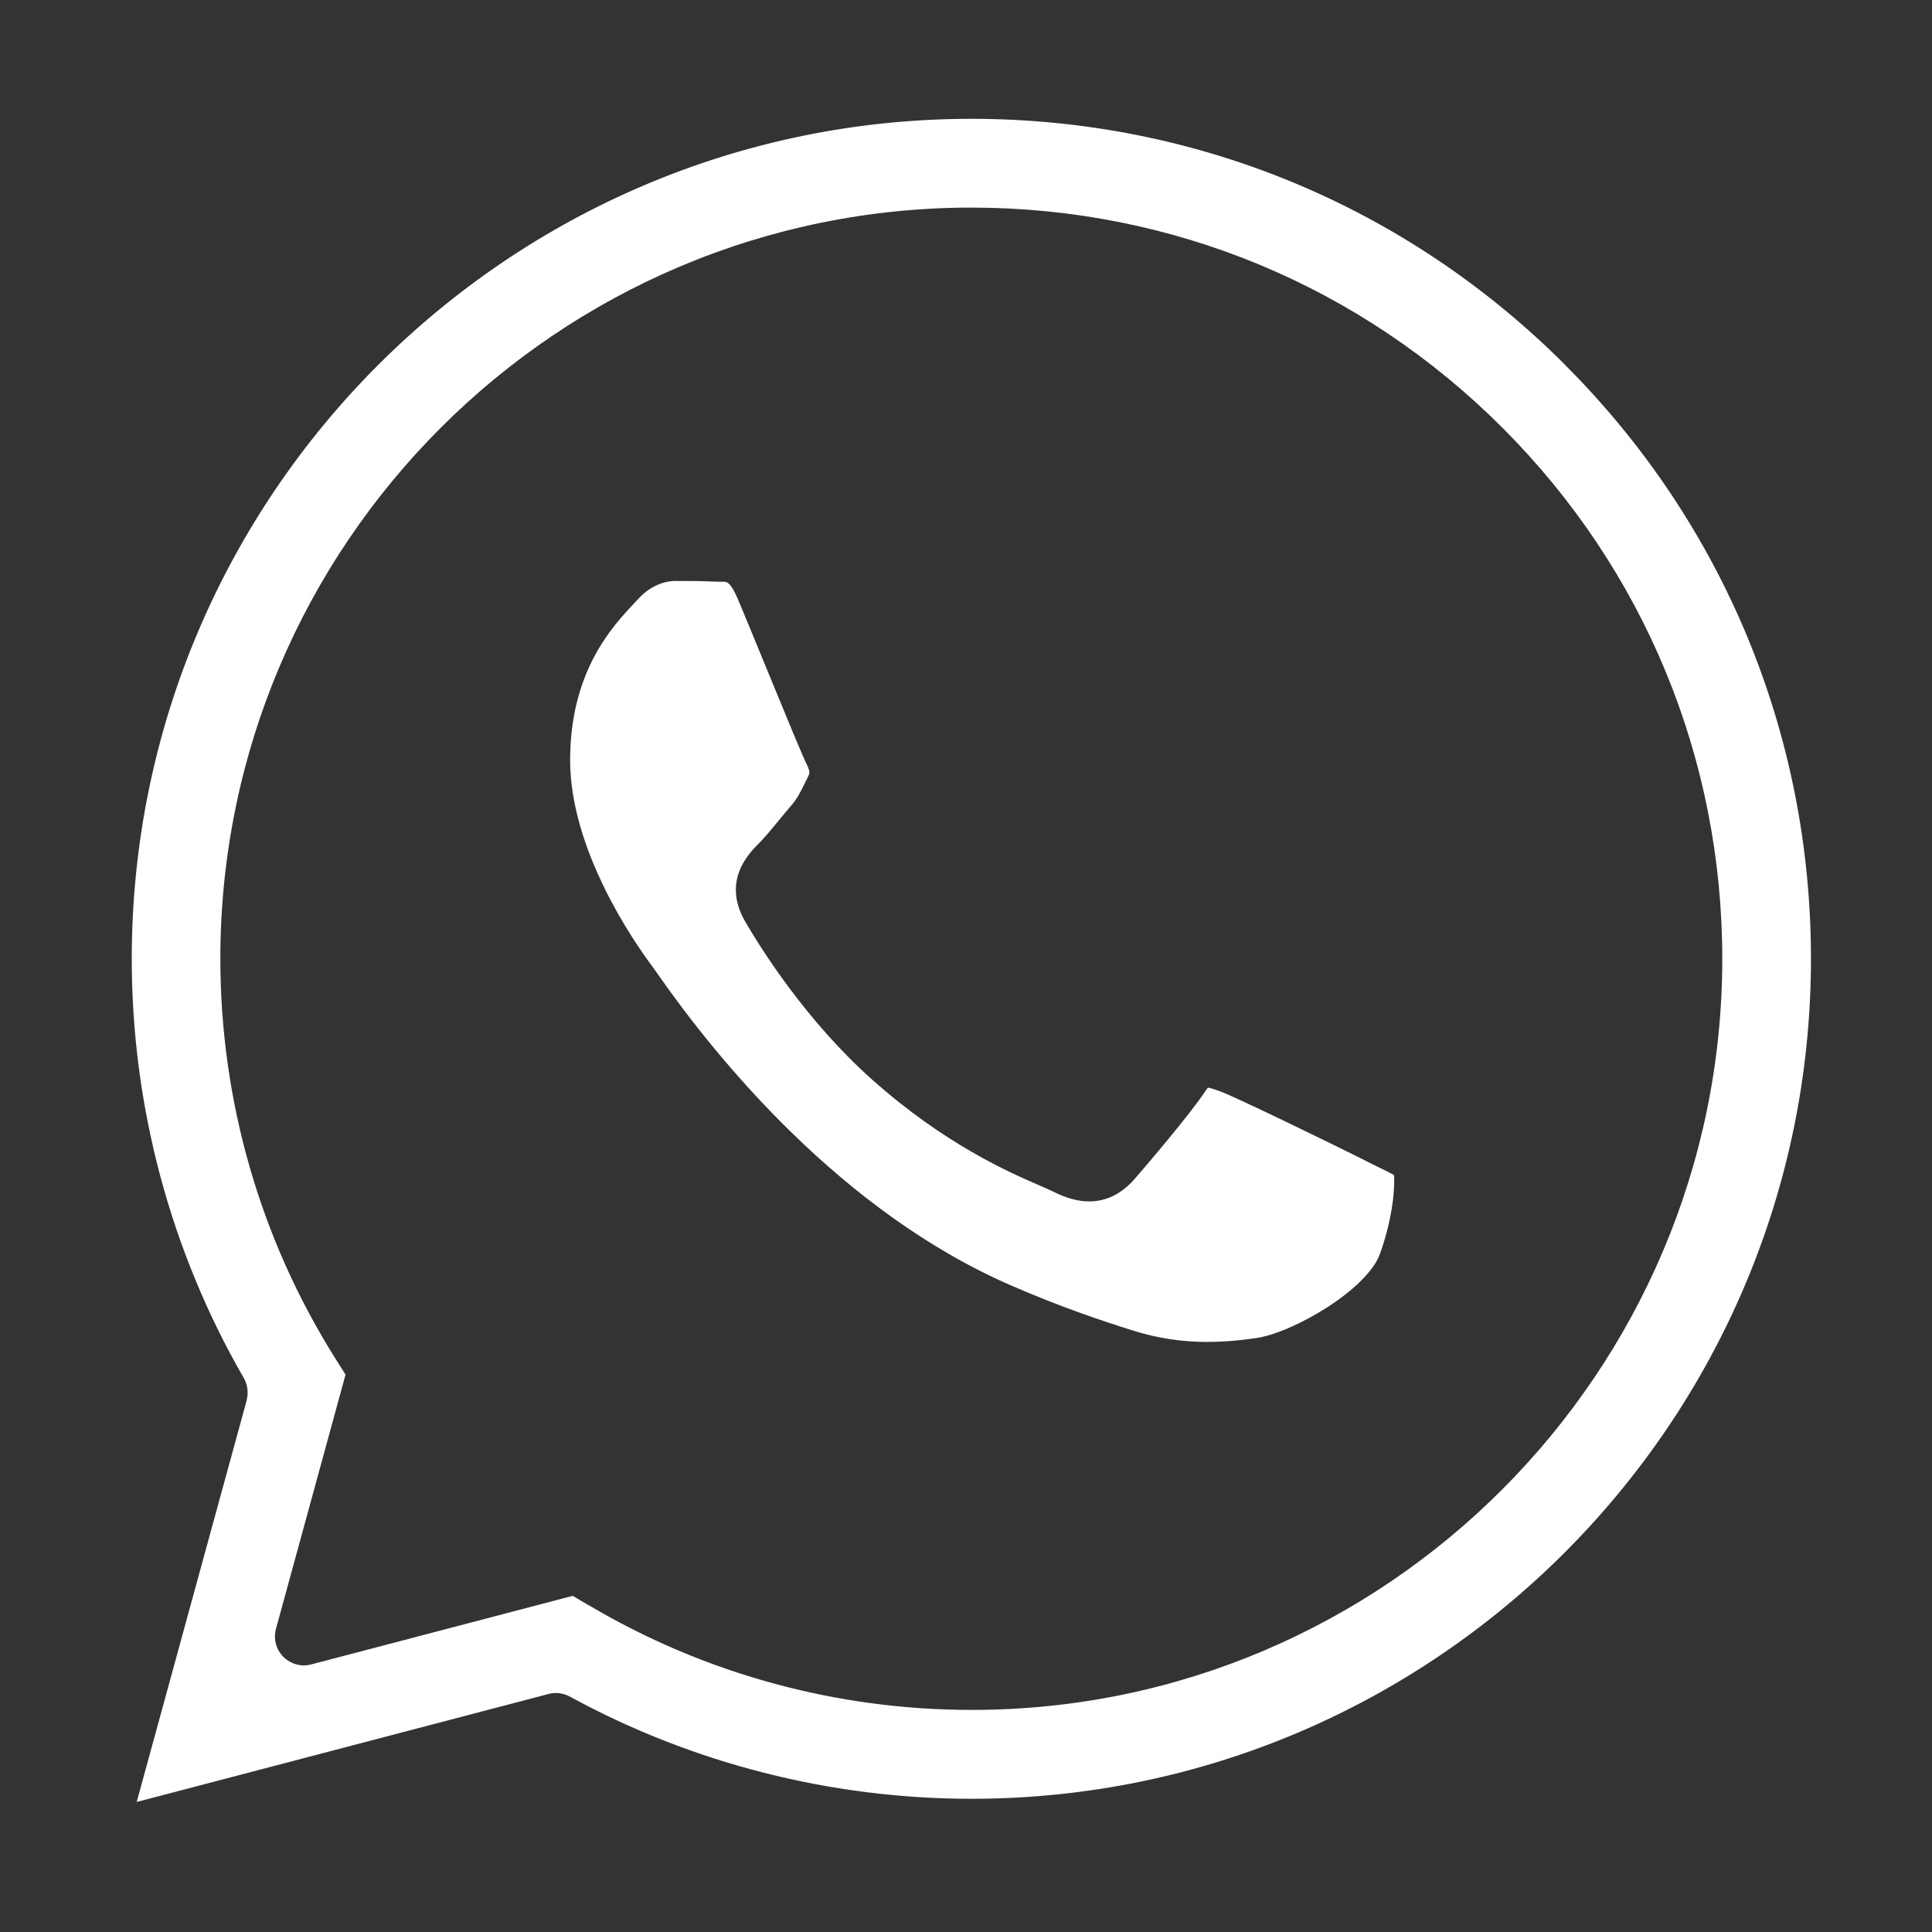
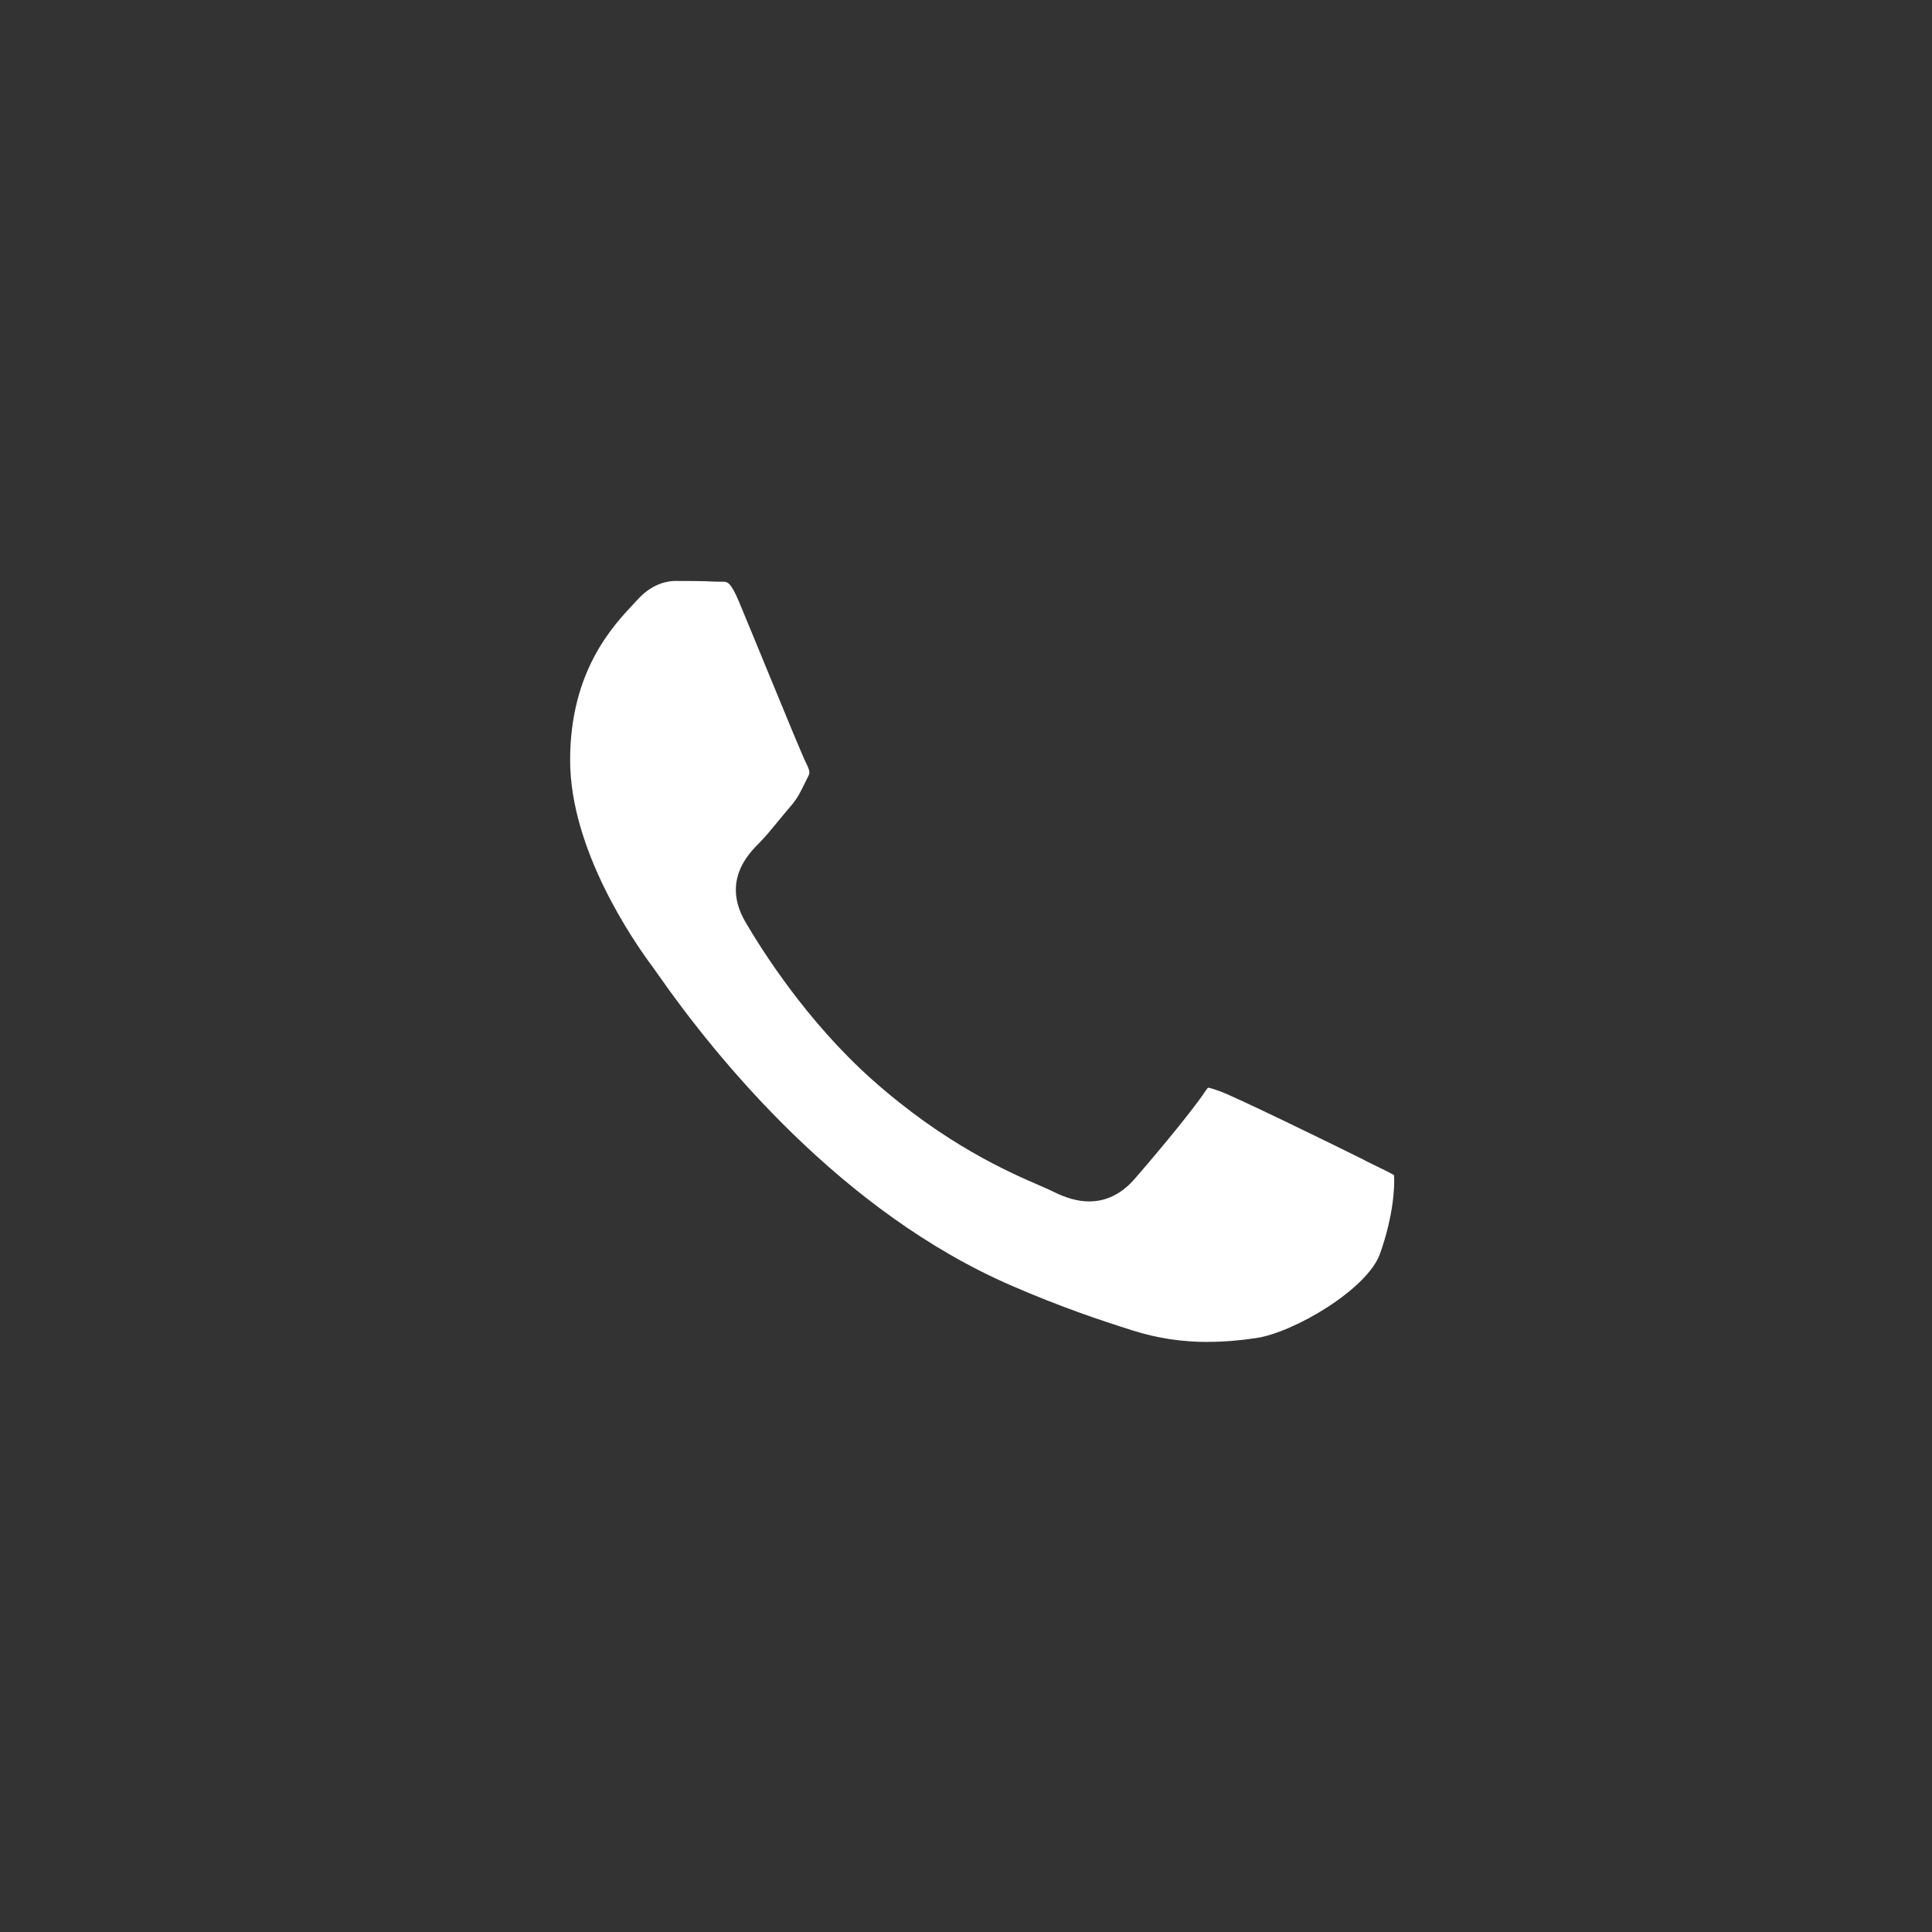
<svg xmlns="http://www.w3.org/2000/svg" id="Banners_icons" width="200" height="200" viewBox="0 0 200 200">
  <rect x="0" y="0" width="200" height="200" fill="#333333" stroke="none" />
  <defs>
    <style>.cls-1{fill:#fff;fill-rule:evenodd;stroke-width:0px;}</style>
  </defs>
-   <path class="cls-1" d="M25.53,144.95c.21-.77.1-1.6-.29-2.29-7.6-13.16-11.61-28.19-11.6-43.45.02-47.92,39.01-86.91,86.92-86.91,23.2,0,45.01,9.04,61.41,25.42l.07.08c16.41,16.43,25.44,38.27,25.43,61.49-.02,47.93-39.01,86.92-86.91,86.92-14.52,0-28.9-3.66-41.57-10.58-.44-.24-.94-.37-1.44-.37-.26,0-.51.03-.76.1l-42.64,11.18,11.39-41.59ZM60.95,166.17c11.95,7.09,25.63,10.83,39.57,10.84,0,0,.13,0,.2,0,42.72-.05,77.55-34.92,77.57-77.73,0-20.77-8.07-40.3-22.75-54.99-14.68-14.69-34.19-22.79-54.96-22.8-42.87,0-77.75,34.87-77.77,77.73,0,14.68,4.1,28.99,11.88,41.37l1.08,1.71-7.2,26.31c-.28,1.03,0,2.14.76,2.9.56.57,1.34.89,2.13.89.26,0,.51-.03.76-.1l27.07-7.1,1.65.98Z" />
  <path class="cls-1" d="M125.08,138.92c-2.74,0-5.29-.39-7.79-1.18-3.55-1.12-7.52-2.46-12.53-4.63-17.63-7.62-30.57-23.52-36.71-32.33-.22-.31-.37-.53-.46-.65-2.01-2.68-8.57-12.17-8.57-21.44s4.47-13.93,6.61-16.22l.46-.49c1.57-1.71,3.29-1.84,3.79-1.84,1.32,0,2.84,0,4.16.07.16,0,.34.01.51.01h.29c.42,0,.79,0,1.63,2,.65,1.55,1.61,3.89,2.61,6.32,2.49,6.07,4.02,9.77,4.41,10.54.41.82.31,1.02.19,1.26l-.34.68c-.52,1.06-.8,1.64-1.5,2.45-.4.46-.81.96-1.22,1.46-.71.87-1.44,1.75-2,2.31-1.08,1.08-3.95,3.93-1.45,8.21,1.68,2.88,6.31,10.24,13.09,16.29,7.54,6.72,14.19,9.61,17.38,10.99l.16.07c.48.21.88.38,1.17.53,1.42.71,2.62,1.04,3.79,1.04,1.76,0,3.34-.78,4.68-2.31,1.12-1.28,5.67-6.6,7.35-9.12.12-.18.21-.29.27-.35.36.06,1.02.3,1.26.39,1.64.6,11.16,5.24,14.86,7.08,0,0,.08.05.17.1.45.23.87.43,1.26.62.44.21,1.26.61,1.7.87.09,1.17-.08,4.29-1.45,8.13-1.32,3.71-8.94,8.15-12.78,8.73-1.79.27-3.43.4-5.01.4Z" />
</svg>